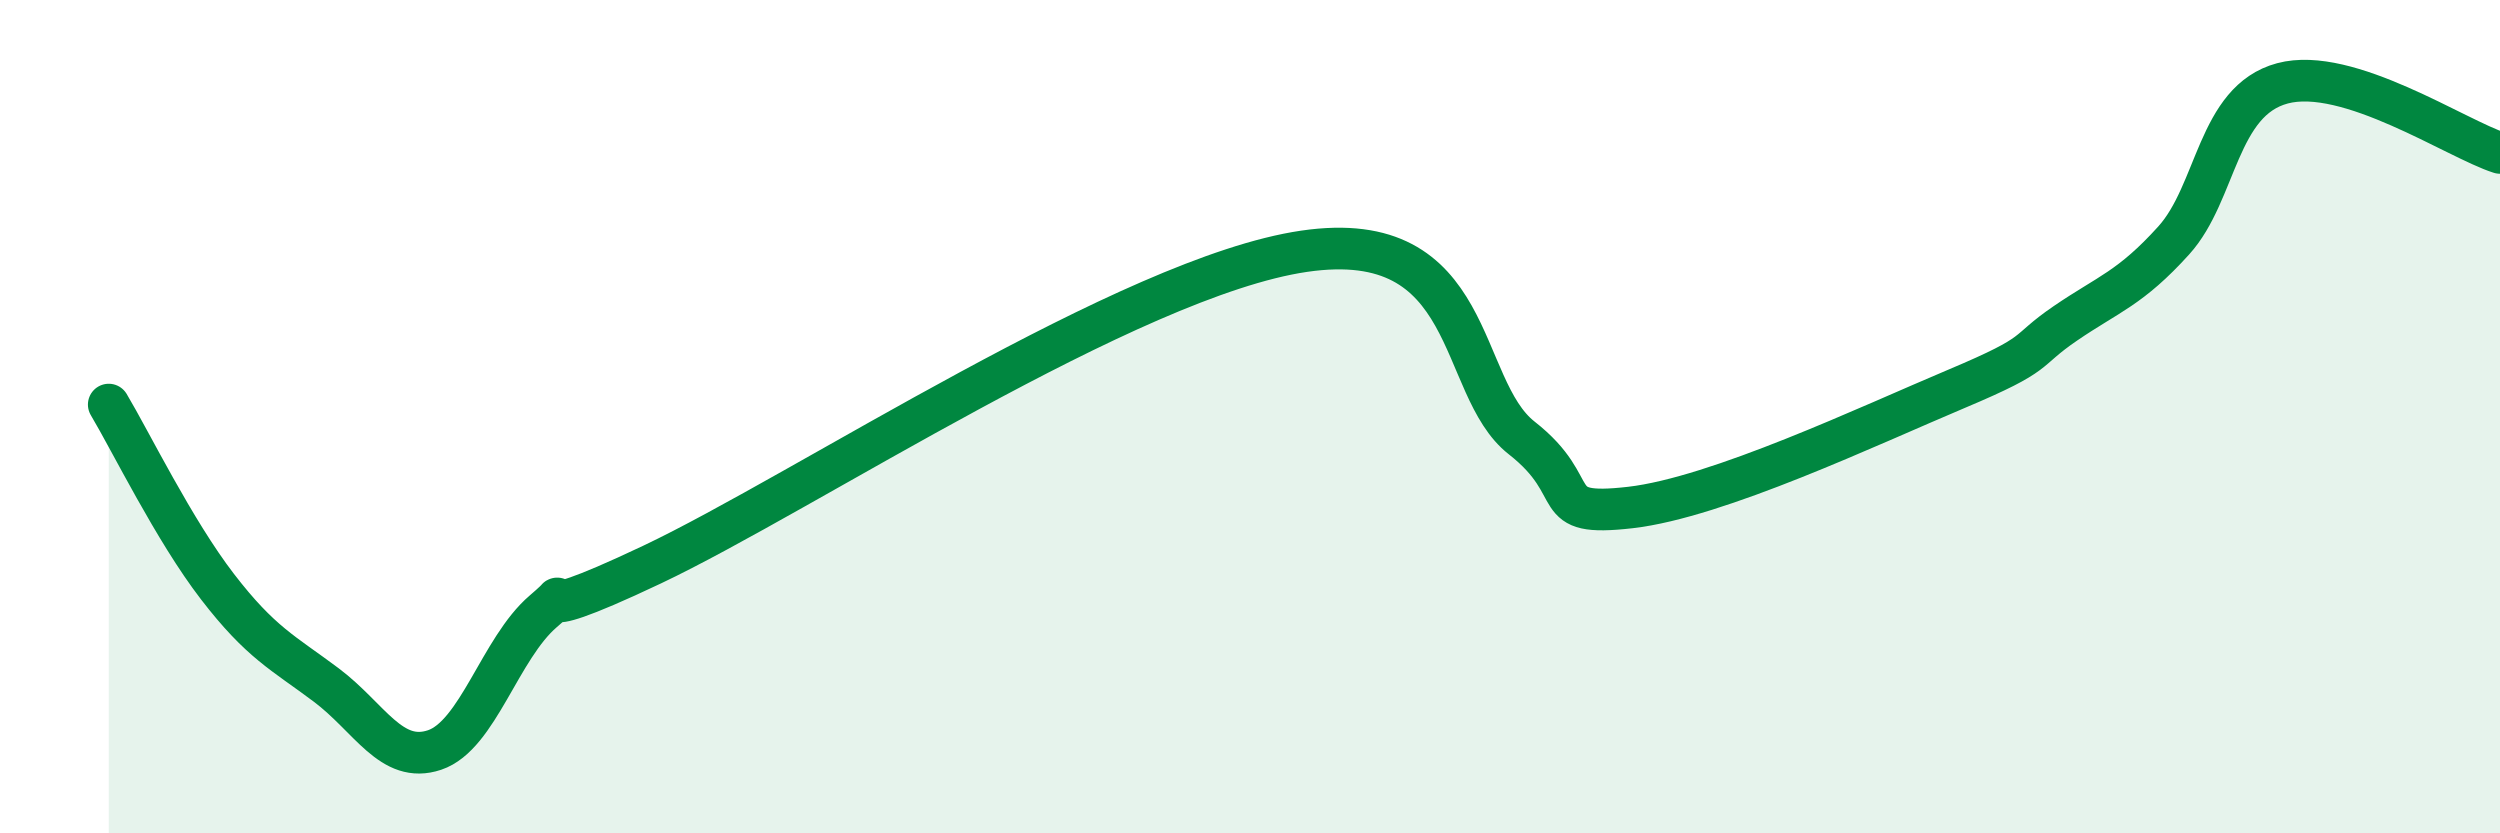
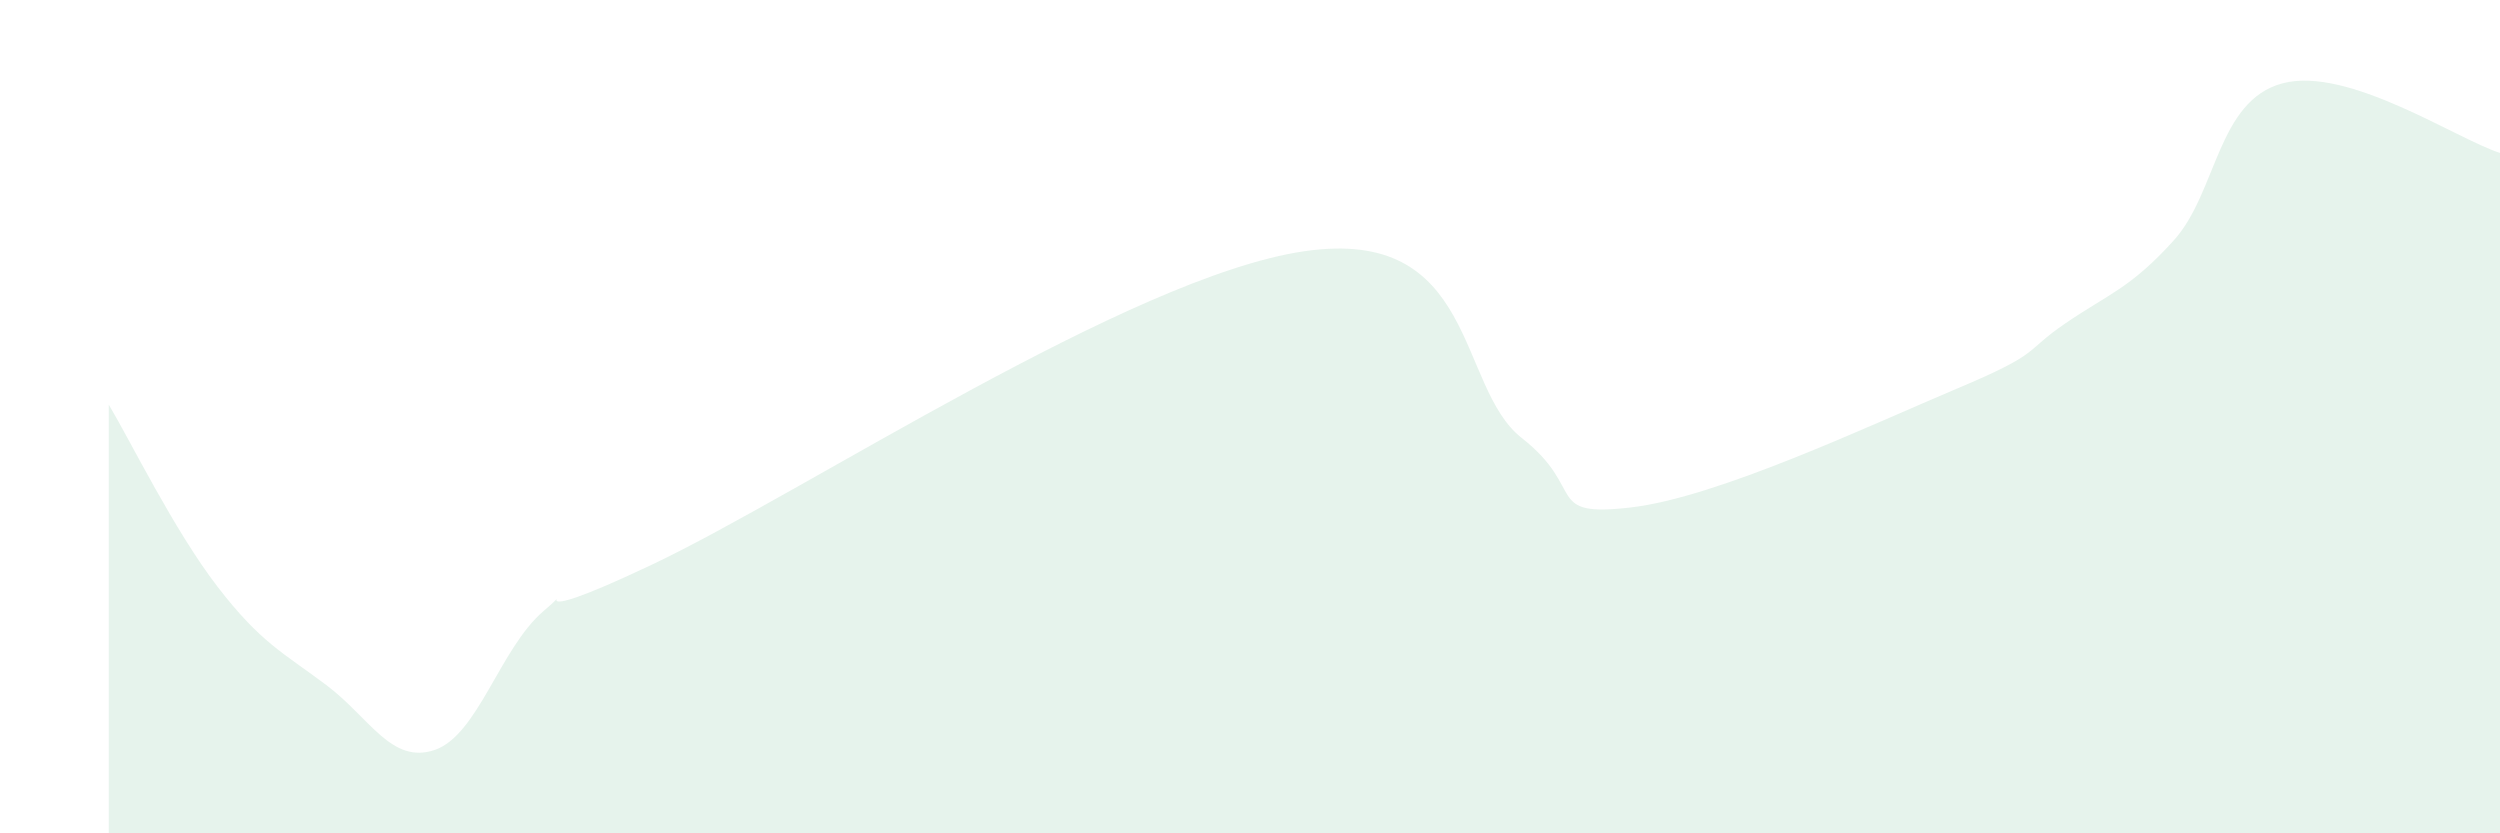
<svg xmlns="http://www.w3.org/2000/svg" width="60" height="20" viewBox="0 0 60 20">
  <path d="M 2.61,9.71 C 3.13,10.58 4.18,12.73 5.22,14.08 C 6.26,15.43 6.79,15.66 7.83,16.44 C 8.87,17.22 9.39,18.35 10.43,18 C 11.47,17.65 12,15.56 13.04,14.67 C 14.08,13.78 12,15.28 15.65,13.55 C 19.3,11.82 27.13,6.64 31.3,6.03 C 35.47,5.42 34.95,9.28 36.52,10.51 C 38.09,11.74 37.04,12.42 39.13,12.18 C 41.22,11.94 44.87,10.21 46.96,9.33 C 49.05,8.45 48.53,8.47 49.57,7.76 C 50.61,7.05 51.13,6.92 52.17,5.77 C 53.21,4.62 53.21,2.42 54.78,2 C 56.35,1.58 58.96,3.34 60,3.67L60 20L2.61 20Z" fill="#008740" opacity="0.1" stroke-linecap="round" stroke-linejoin="round" />
-   <path d="M 2.61,9.71 C 3.13,10.58 4.18,12.73 5.22,14.08 C 6.26,15.43 6.79,15.66 7.83,16.44 C 8.87,17.22 9.39,18.35 10.43,18 C 11.47,17.65 12,15.56 13.04,14.67 C 14.08,13.78 12,15.28 15.65,13.55 C 19.3,11.82 27.13,6.64 31.3,6.03 C 35.47,5.42 34.95,9.28 36.52,10.51 C 38.09,11.74 37.04,12.42 39.13,12.18 C 41.22,11.94 44.87,10.21 46.96,9.33 C 49.05,8.45 48.53,8.47 49.57,7.76 C 50.61,7.05 51.13,6.92 52.17,5.77 C 53.21,4.62 53.21,2.42 54.78,2 C 56.35,1.58 58.96,3.34 60,3.67" stroke="#008740" stroke-width="1" fill="none" stroke-linecap="round" stroke-linejoin="round" />
</svg>